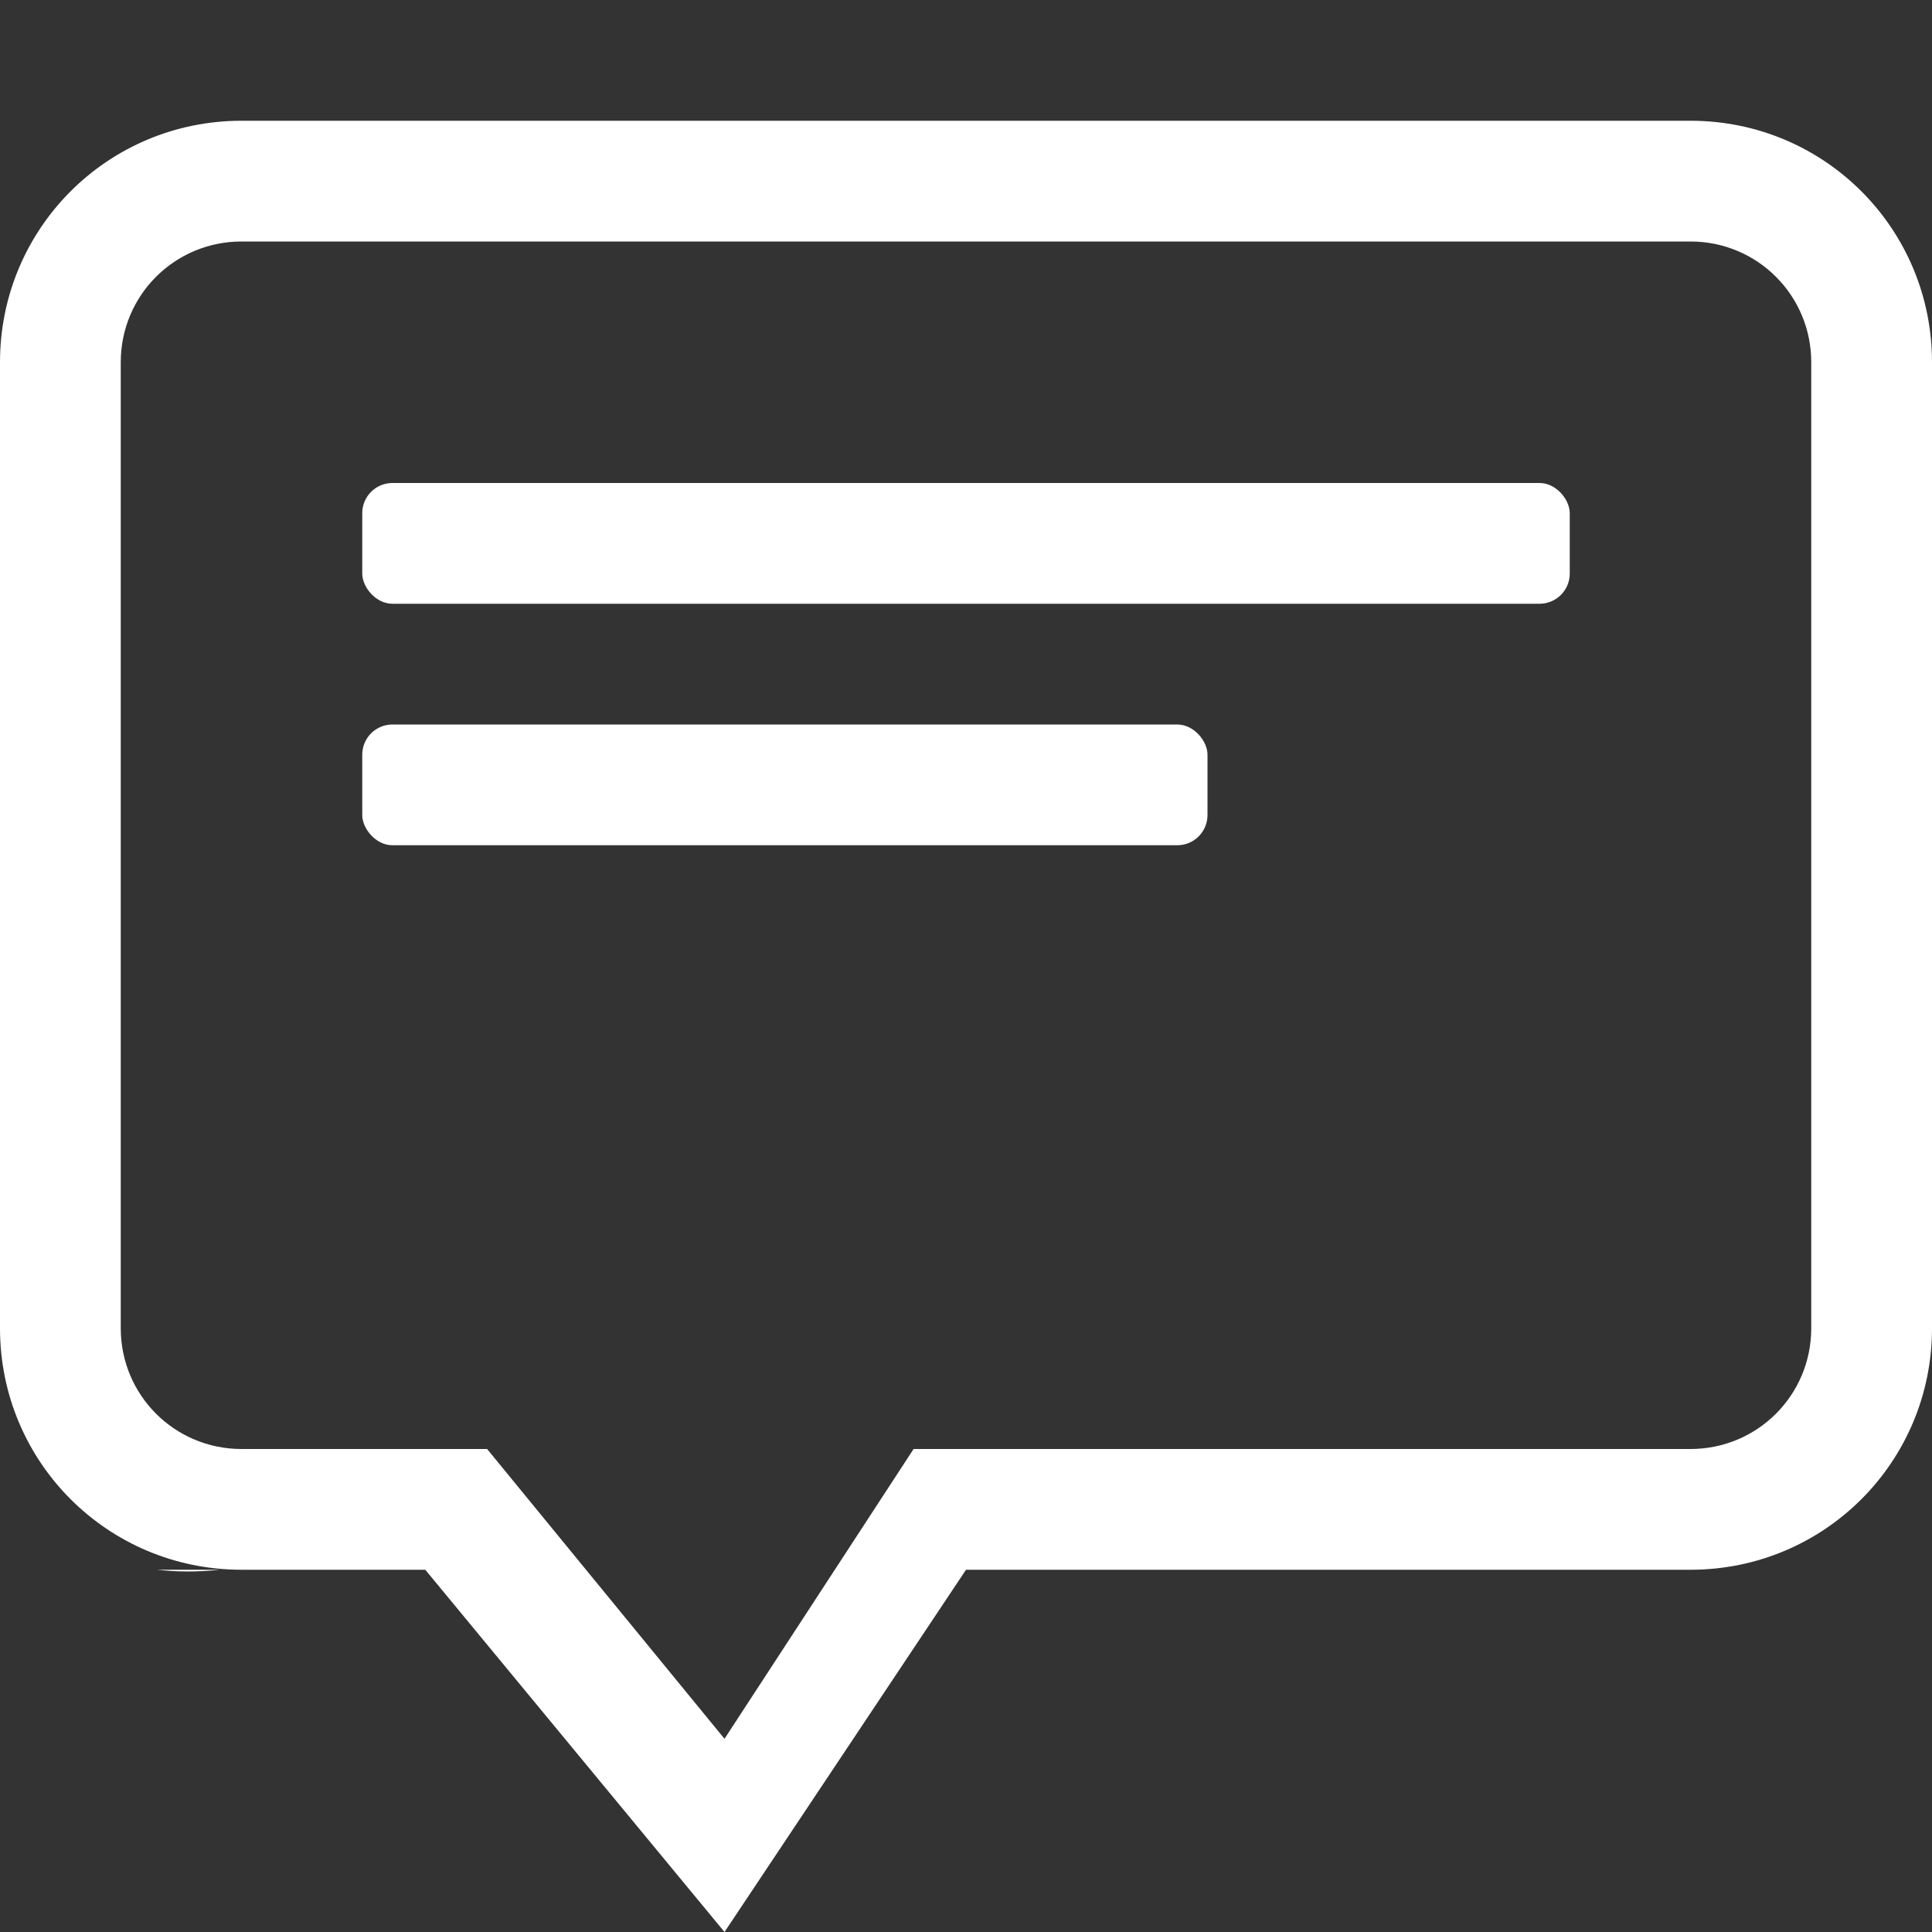
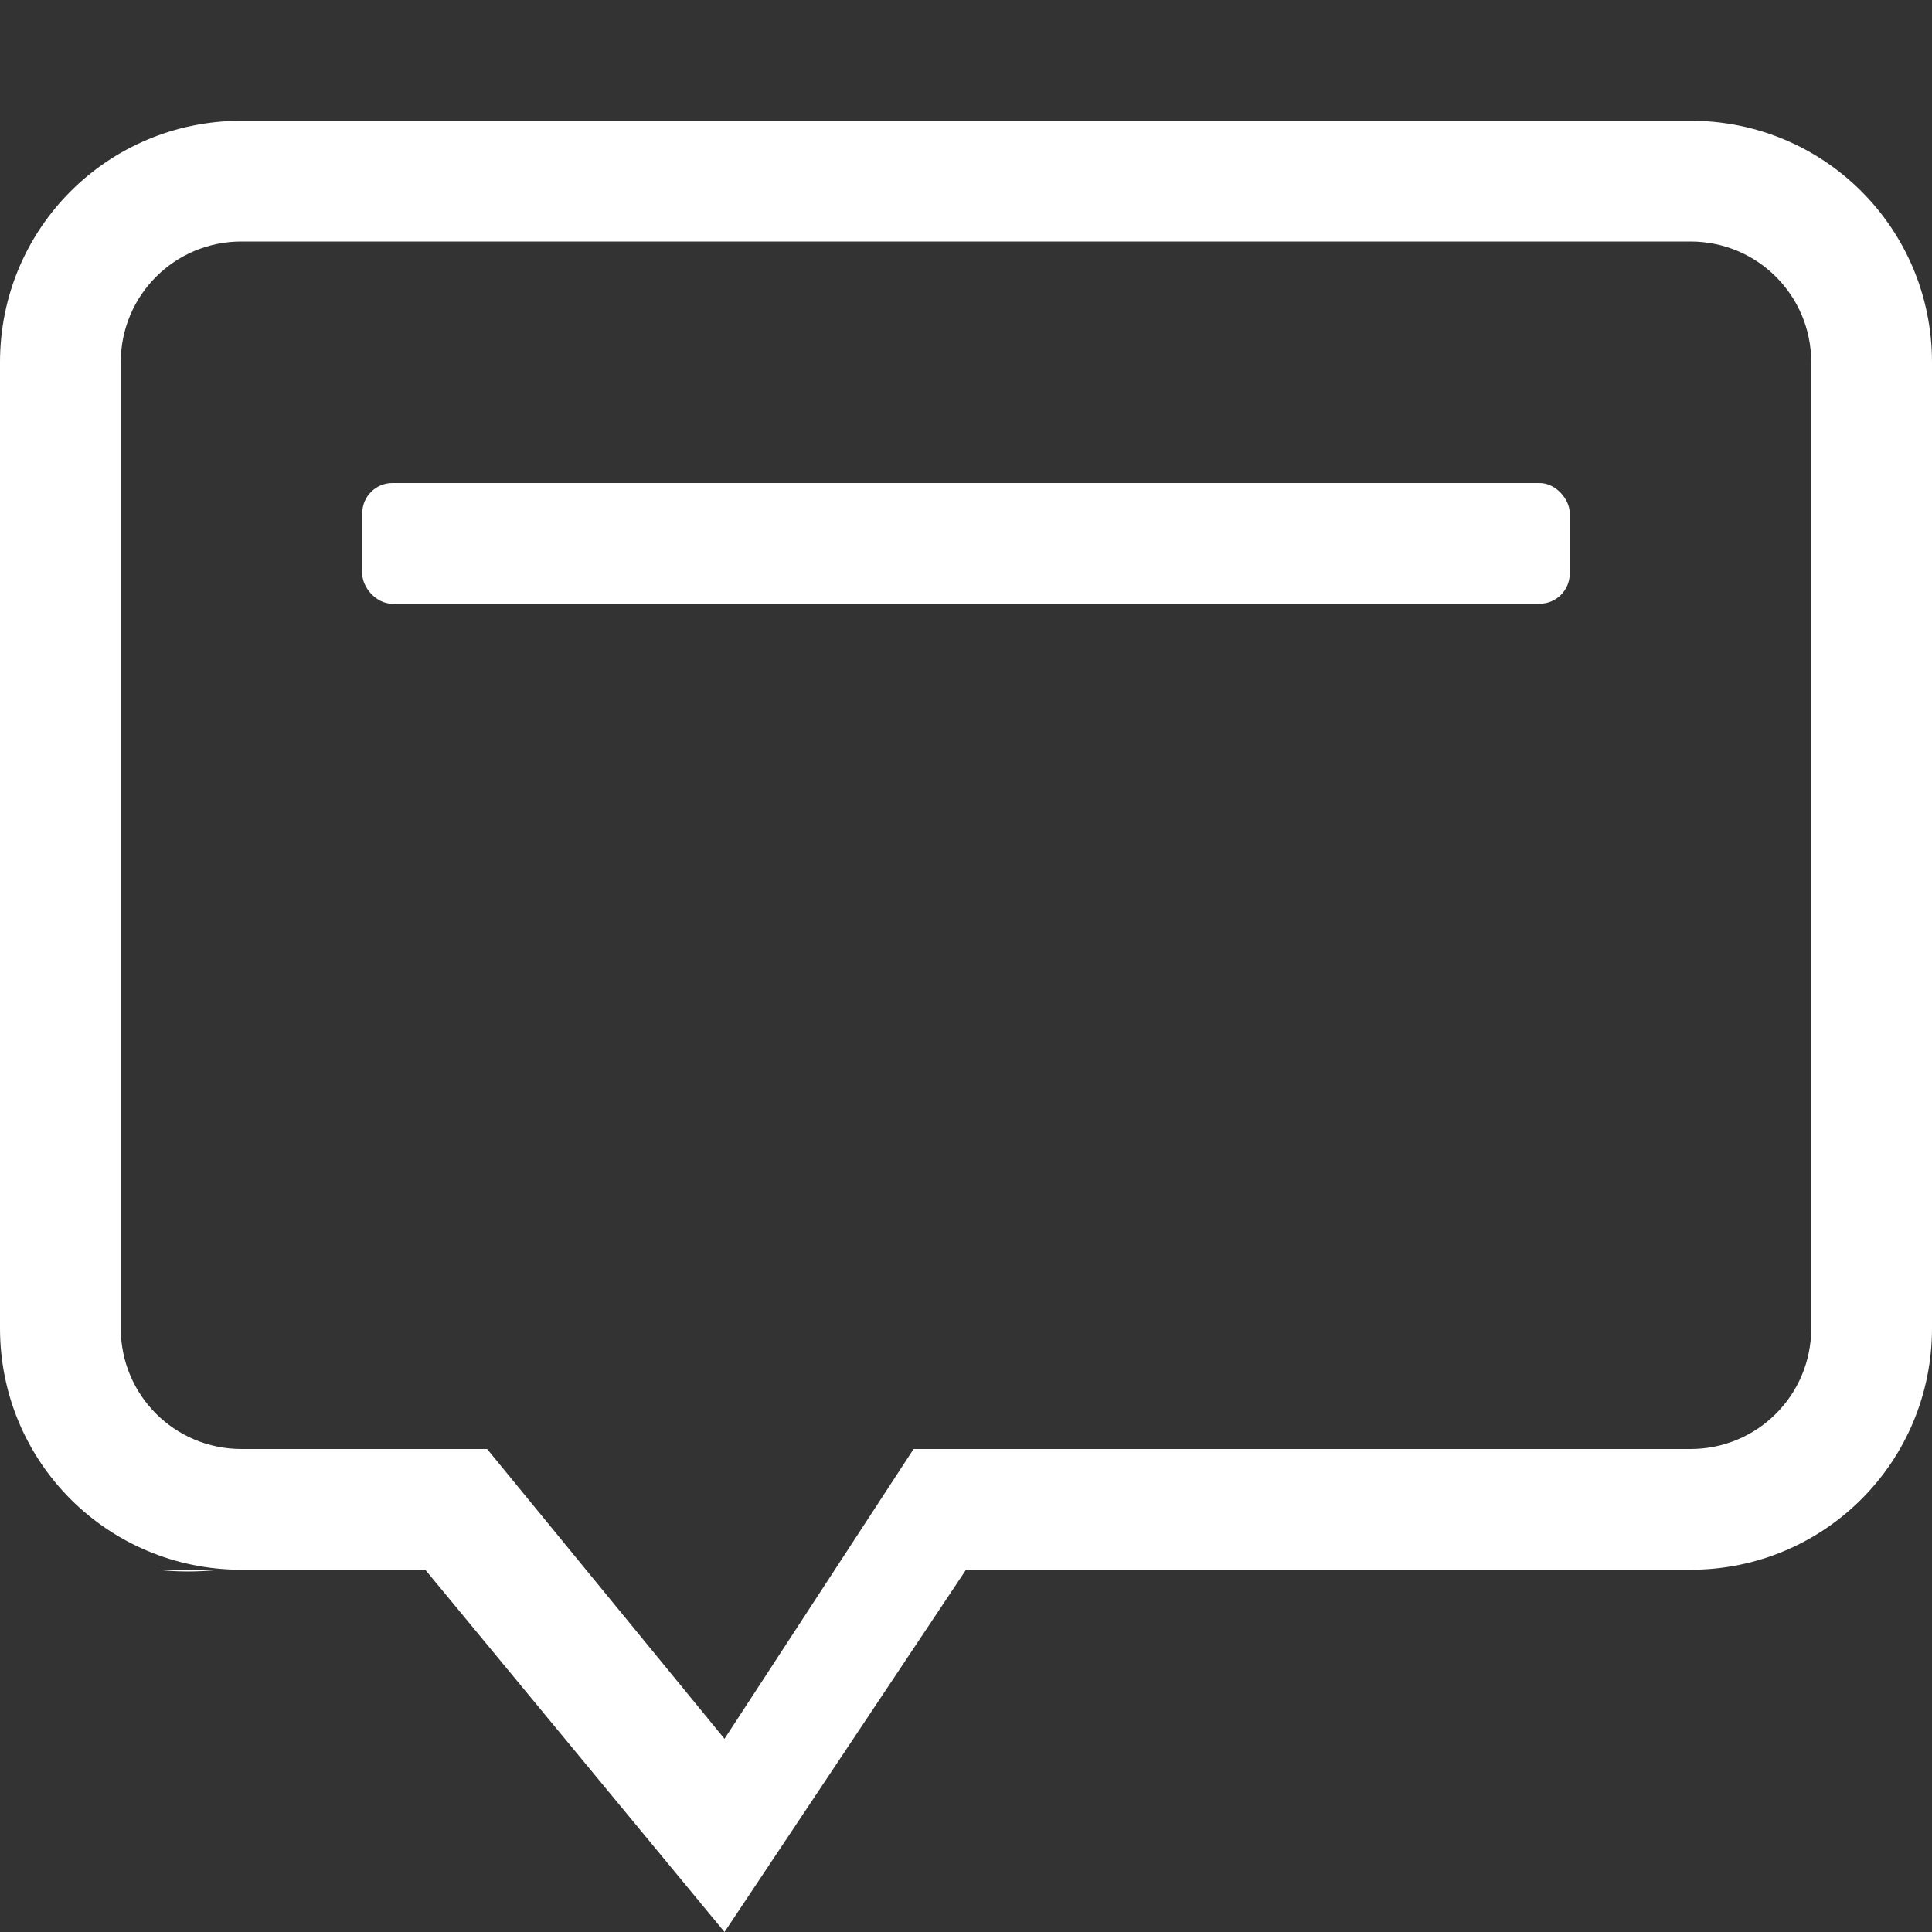
<svg xmlns="http://www.w3.org/2000/svg" viewBox="0 0 16 16">
  <rect x="0" y="0" width="16" height="16" fill="#333333" stroke="none" />
  <g transform="translate(-632 -260)" fill="#9005d5" style="fill:#fff;fill-opacity:1">
    <path d="M634 261c-1.108 0-2 .892-2 2v8c0 1.108.892 2 2 2h1.522l2.478 3 2-3h6c1.108 0 2-.892 2-2v-8c0-1.108-.892-2-2-2zm0 1h12c.554 0 1 .446 1 1v8c0 .554-.446 1-1 1h-6.434L638 274.4l-1.966-2.4H634c-.554 0-1-.446-1-1v-8c0-.554.446-1 1-1zm-.7 11c.153.017.322.021.524 0z" style="fill:#fff;fill-opacity:1" />
    <rect x="635" y="264" width="10" height="1" rx=".25" ry=".25" style="fill:#fff;fill-opacity:1" />
-     <rect x="635" y="266" width="7" height="1" rx=".25" ry=".25" style="fill:#fff;fill-opacity:1" />
  </g>
</svg>